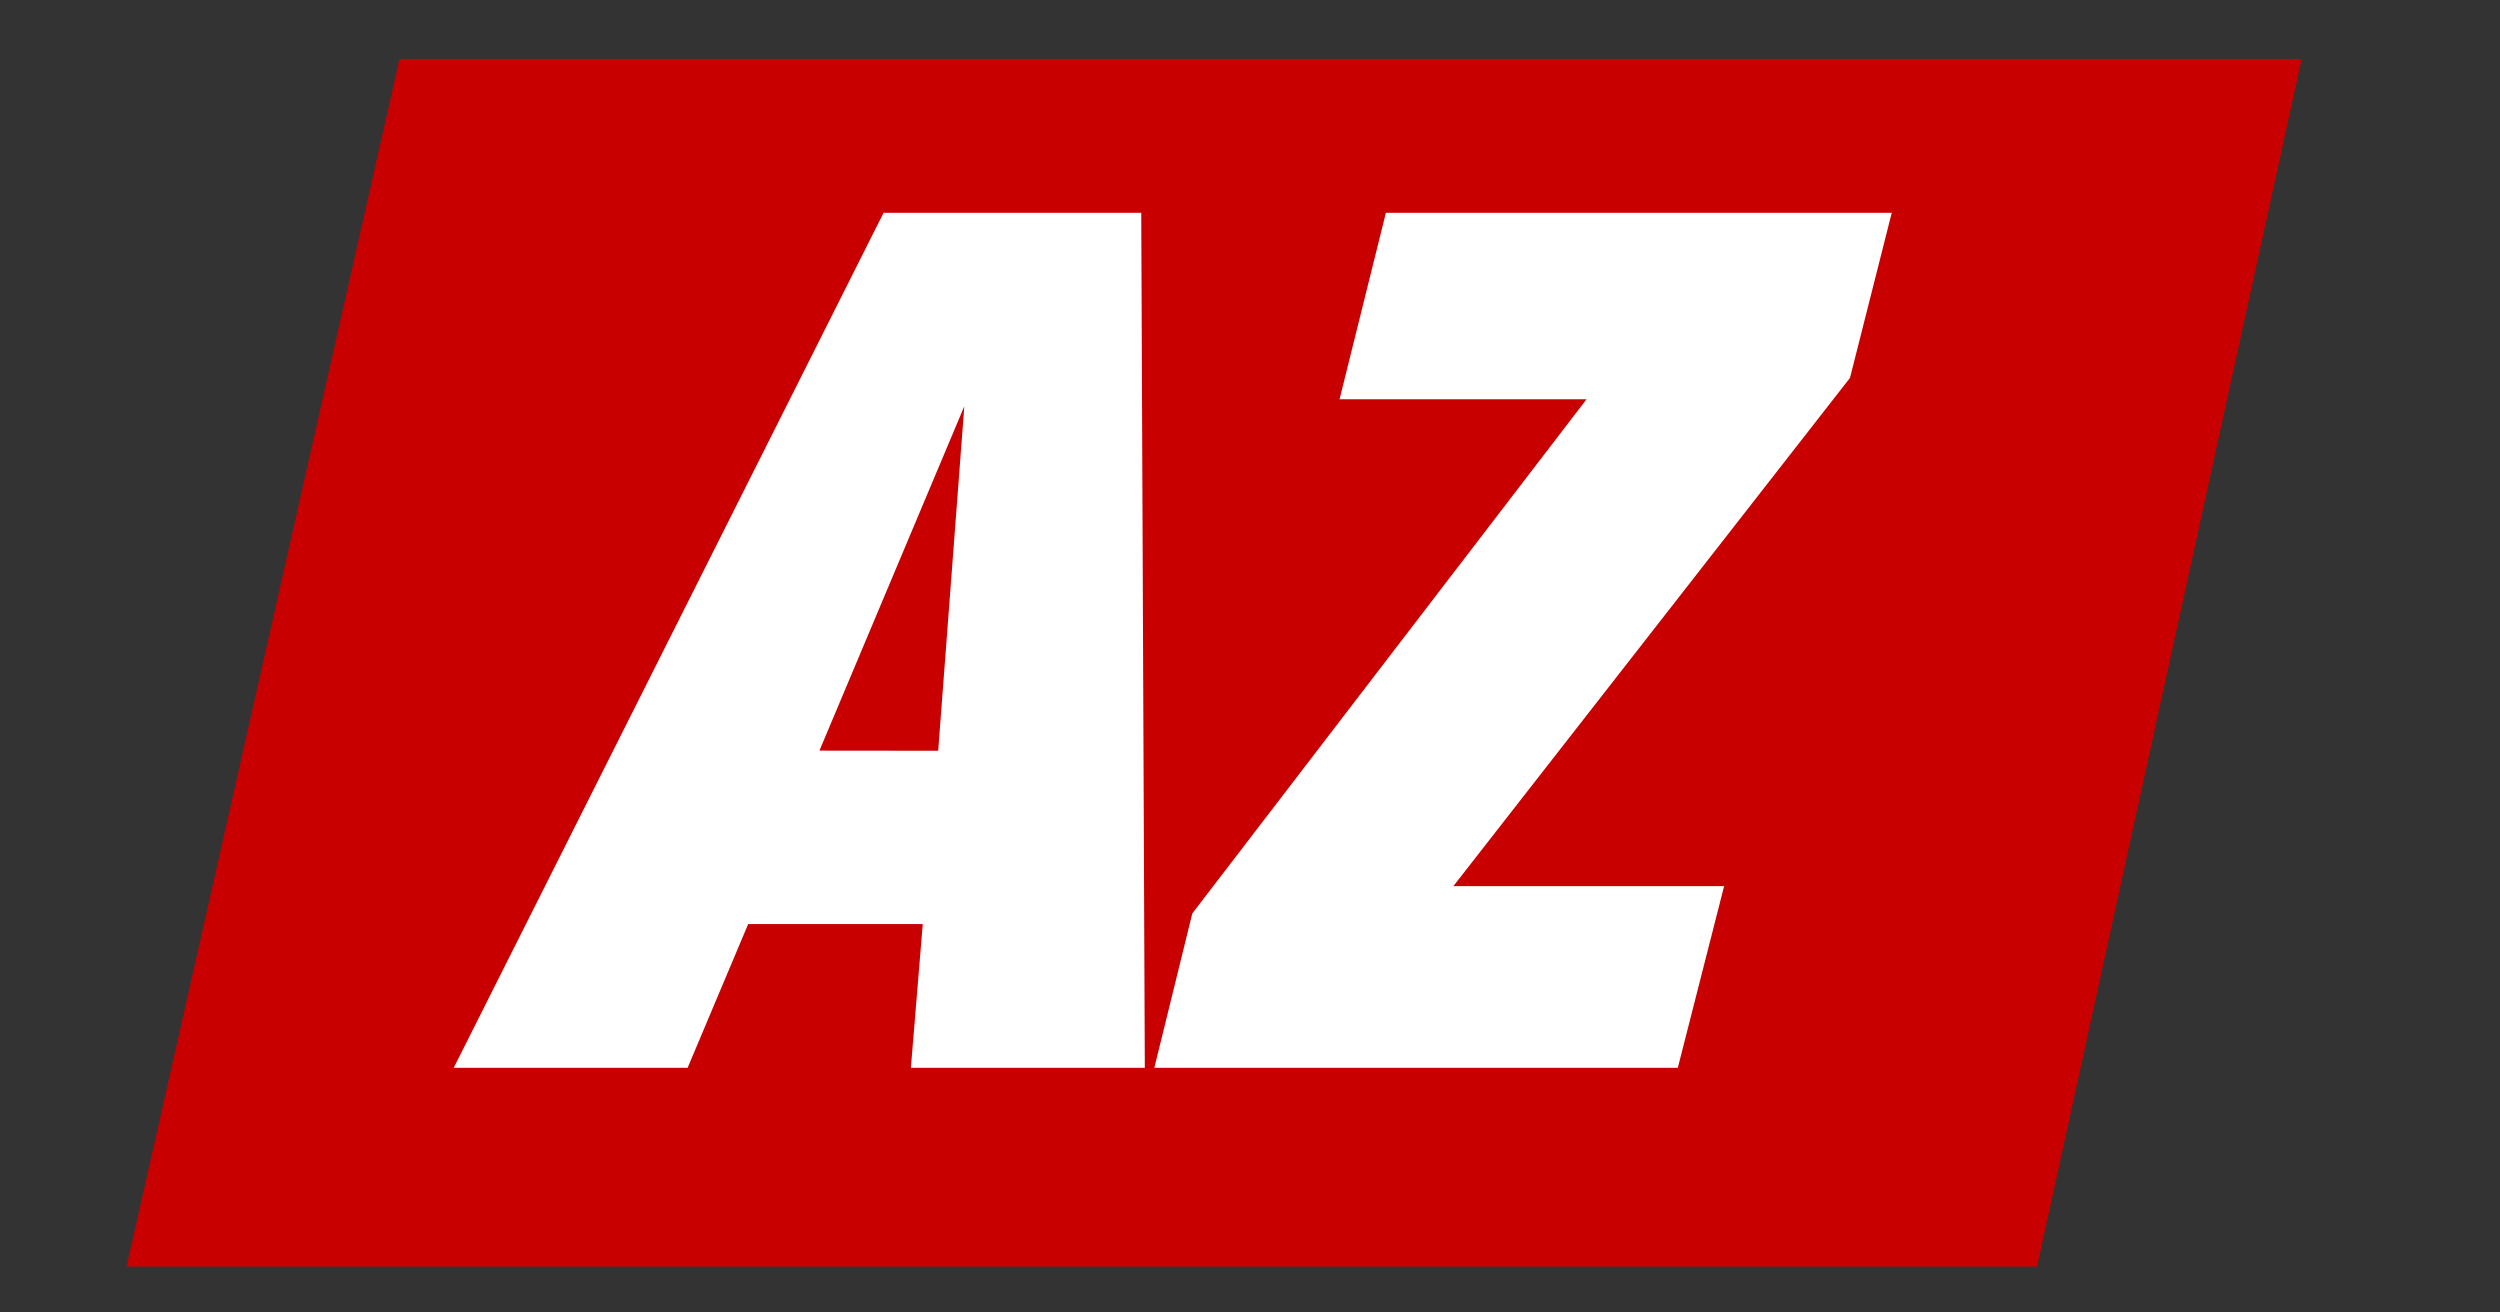
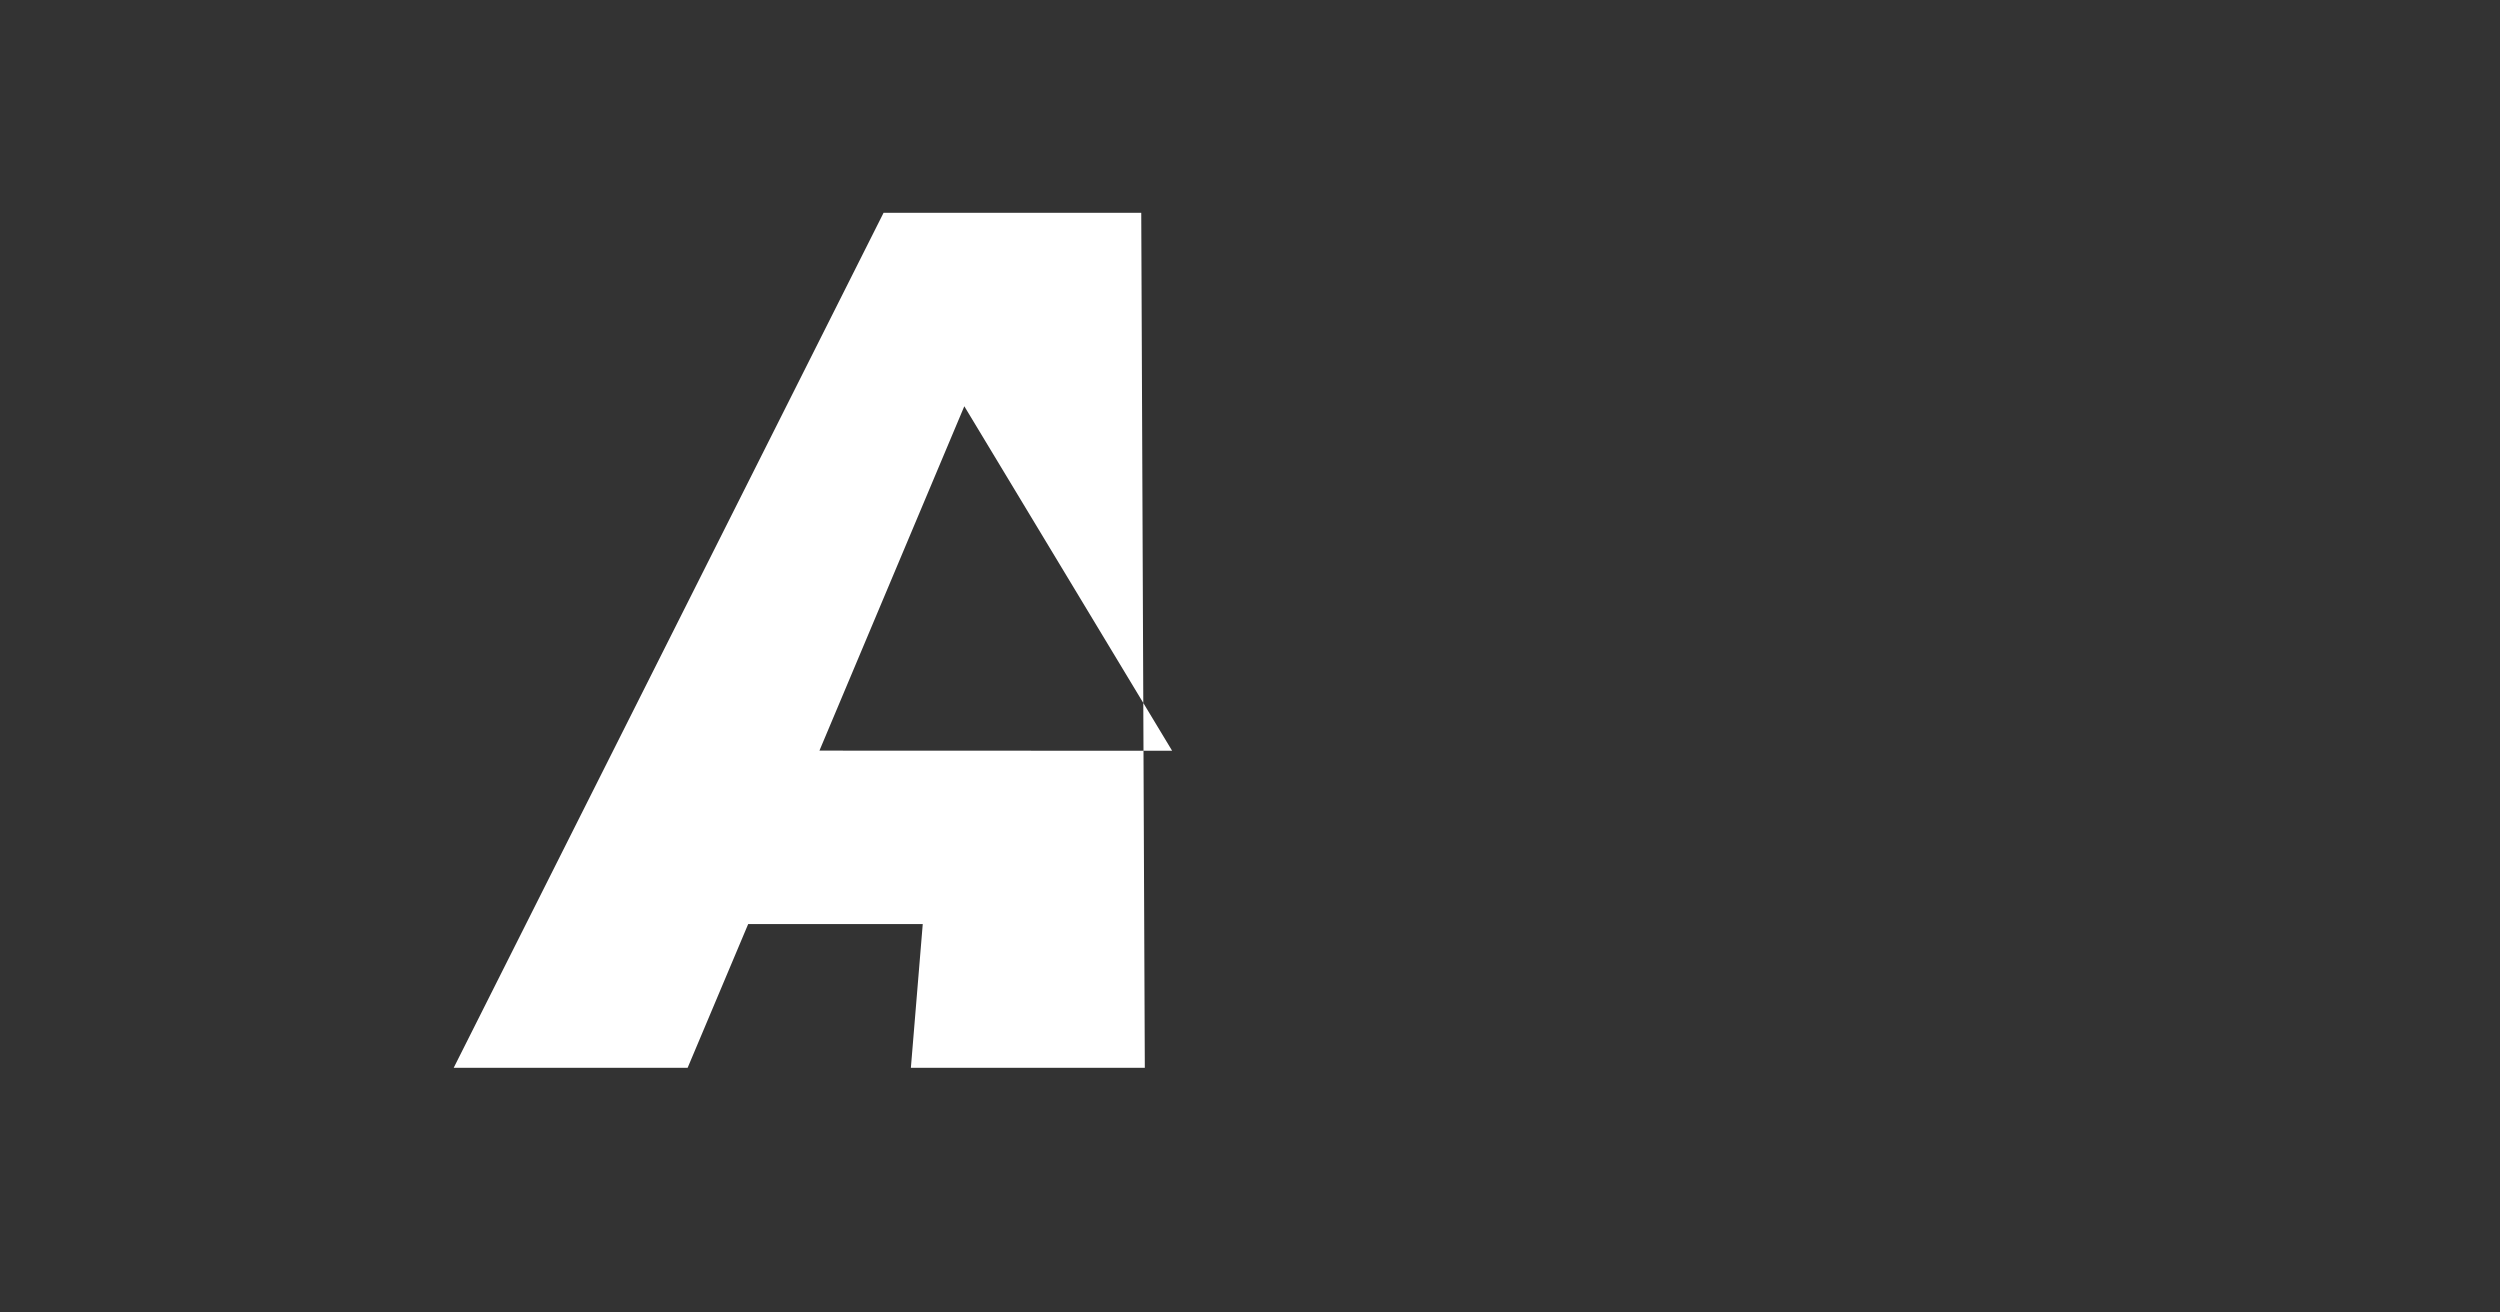
<svg xmlns="http://www.w3.org/2000/svg" viewBox="0 0 400 210">
  <rect x="0" y="0" width="400" height="210" fill="#333333" stroke="none" />
  <defs>
    <style>.cls-1{fill:#c80000;}.cls-2{fill:#fff;}</style>
  </defs>
  <title>States_redBg</title>
  <g id="Layer_2" data-name="Layer 2">
-     <polygon class="cls-1" points="63.92 9.44 20.25 202.64 325.93 202.64 368.27 9.44 63.92 9.44" />
-     <path class="cls-2" d="M72.59,170.85l68.78-136.8H182.6l.57,136.8H145.74l1.9-23H119.71l-9.69,23Zm77.52-50.73L154.29,65l-23.18,55.1Z" />
-     <path class="cls-2" d="M184.69,170.85l6.08-24.7,63.08-82.27H214.33l7.41-29.83h80.94L296,60.46l-63.46,81.32h43.32l-7.41,29.07Z" />
+     <path class="cls-2" d="M72.59,170.85l68.78-136.8H182.6l.57,136.8H145.74l1.9-23H119.71l-9.69,23m77.52-50.73L154.29,65l-23.18,55.1Z" />
  </g>
</svg>